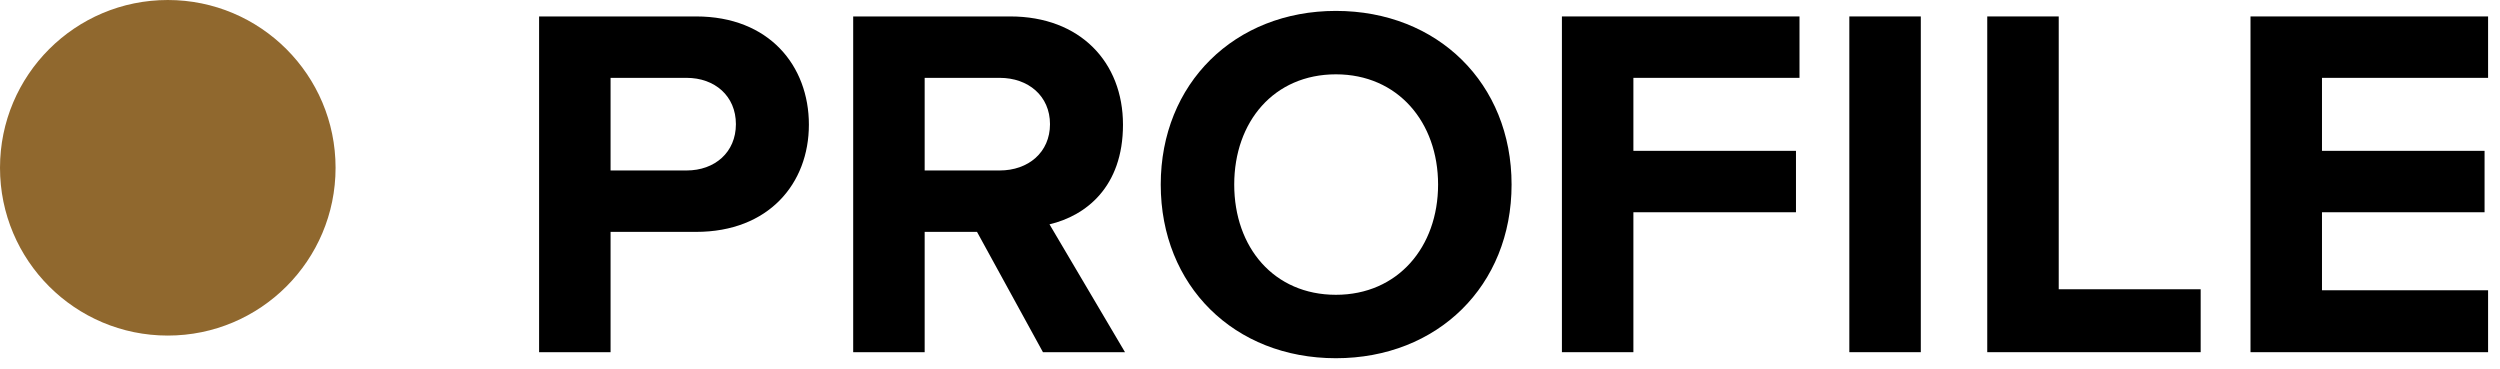
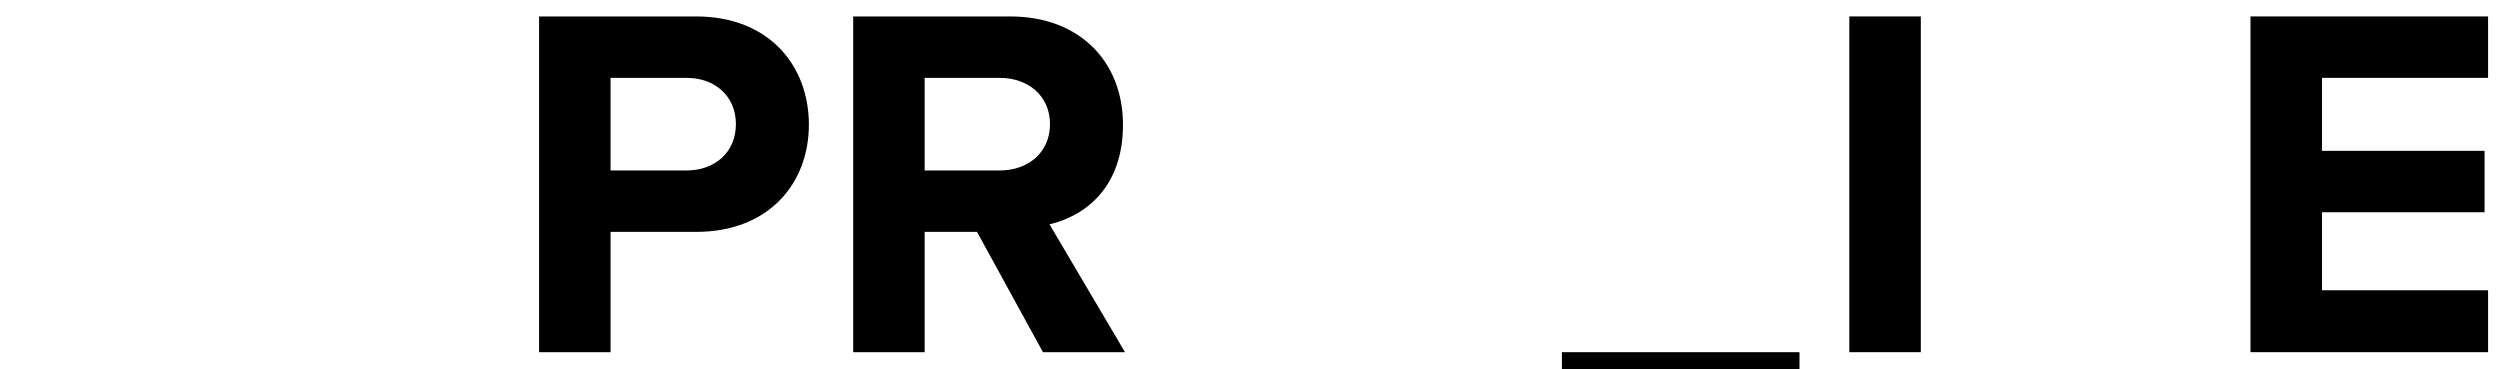
<svg xmlns="http://www.w3.org/2000/svg" width="149" height="22" data-name="レイヤー 1" viewBox="0 0 149 22">
  <defs>
    <style>
      .cls-1 {
        fill: #90682e;
      }
    </style>
  </defs>
  <g>
    <path d="M32.13,20.99V.98h9.36c4.35,0,6.72,2.94,6.72,6.45s-2.4,6.39-6.72,6.39h-5.1v7.17h-4.26ZM40.92,4.64h-4.53v5.52h4.53c1.68,0,2.94-1.08,2.94-2.76s-1.26-2.76-2.94-2.76Z" />
    <path d="M62.16,20.99l-3.93-7.17h-3.12v7.17h-4.26V.98h9.36c4.17,0,6.72,2.73,6.72,6.45s-2.22,5.43-4.38,5.94l4.5,7.62h-4.89ZM59.58,4.64h-4.47v5.52h4.47c1.71,0,3-1.08,3-2.76s-1.29-2.76-3-2.76Z" />
-     <path d="M79.62.65c6.06,0,10.47,4.32,10.47,10.35s-4.41,10.35-10.47,10.35-10.44-4.32-10.44-10.35S73.59.65,79.62.65ZM79.62,4.43c-3.69,0-6.06,2.82-6.06,6.57s2.37,6.57,6.06,6.57,6.09-2.85,6.09-6.57-2.4-6.57-6.09-6.57Z" />
-     <path d="M93.09,20.99V.98h14.16v3.66h-9.9v4.35h9.69v3.66h-9.69v8.34h-4.26Z" />
+     <path d="M93.09,20.99h14.16v3.66h-9.9v4.35h9.69v3.66h-9.69v8.34h-4.26Z" />
    <path d="M110.22,20.99V.98h4.26v20.01h-4.26Z" />
-     <path d="M118.44,20.99V.98h4.26v16.26h8.46v3.75h-12.72Z" />
    <path d="M134.13,20.99V.98h14.16v3.66h-9.9v4.35h9.69v3.66h-9.69v4.65h9.9v3.69h-14.16Z" />
  </g>
-   <circle class="cls-1" cx="10" cy="10" r="10" />
</svg>